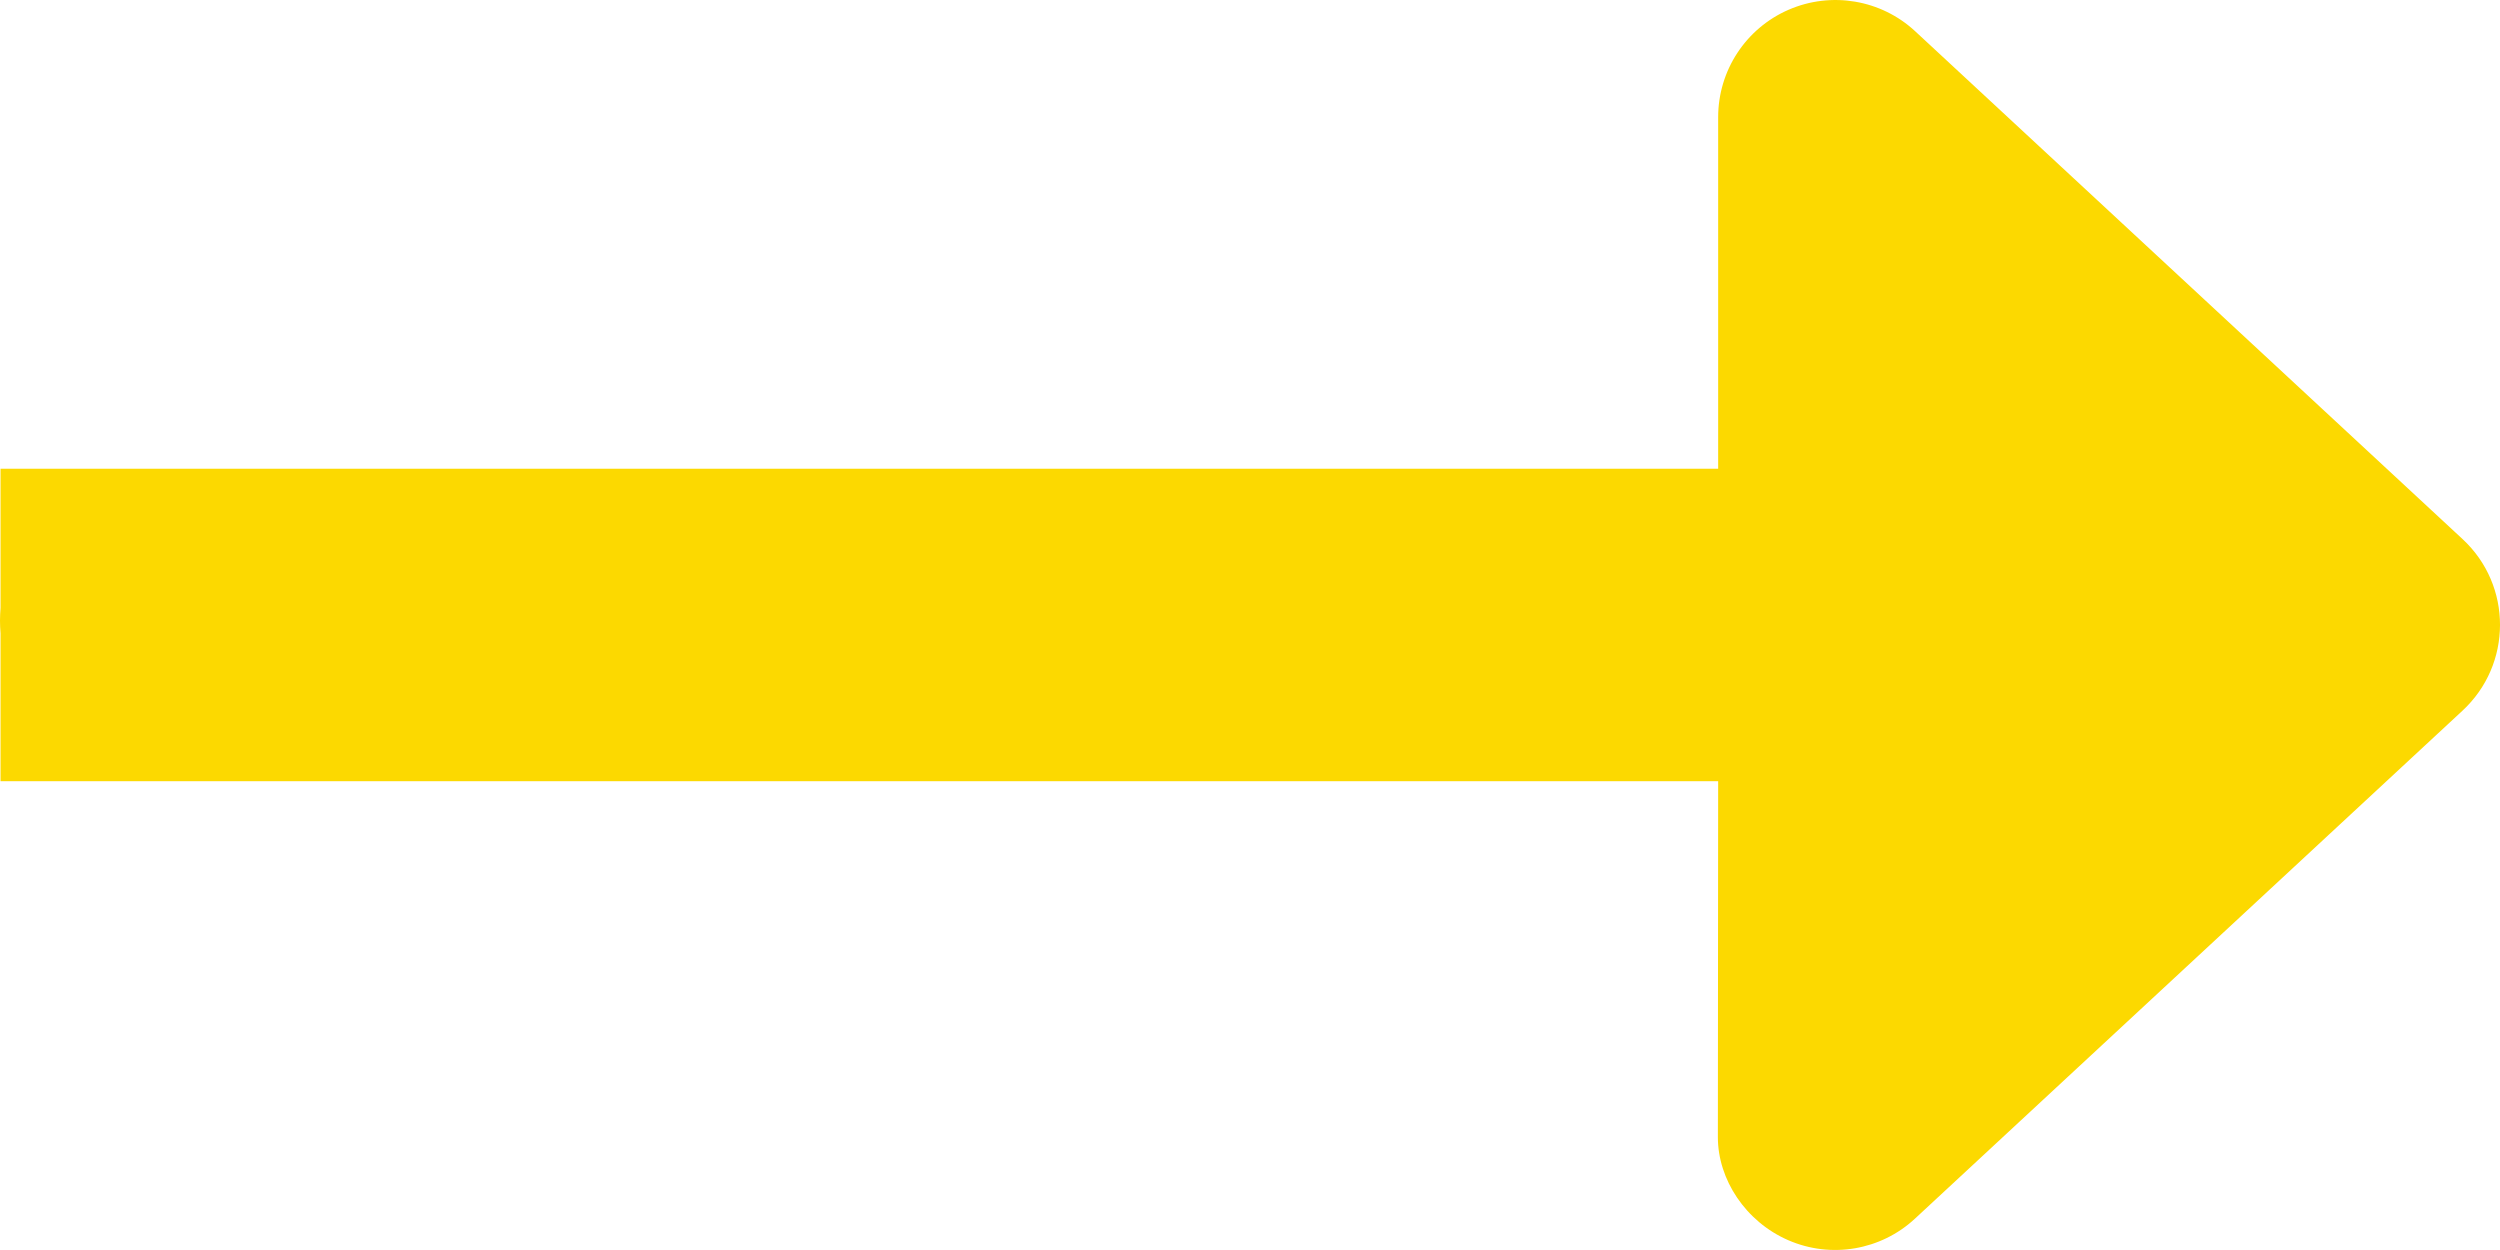
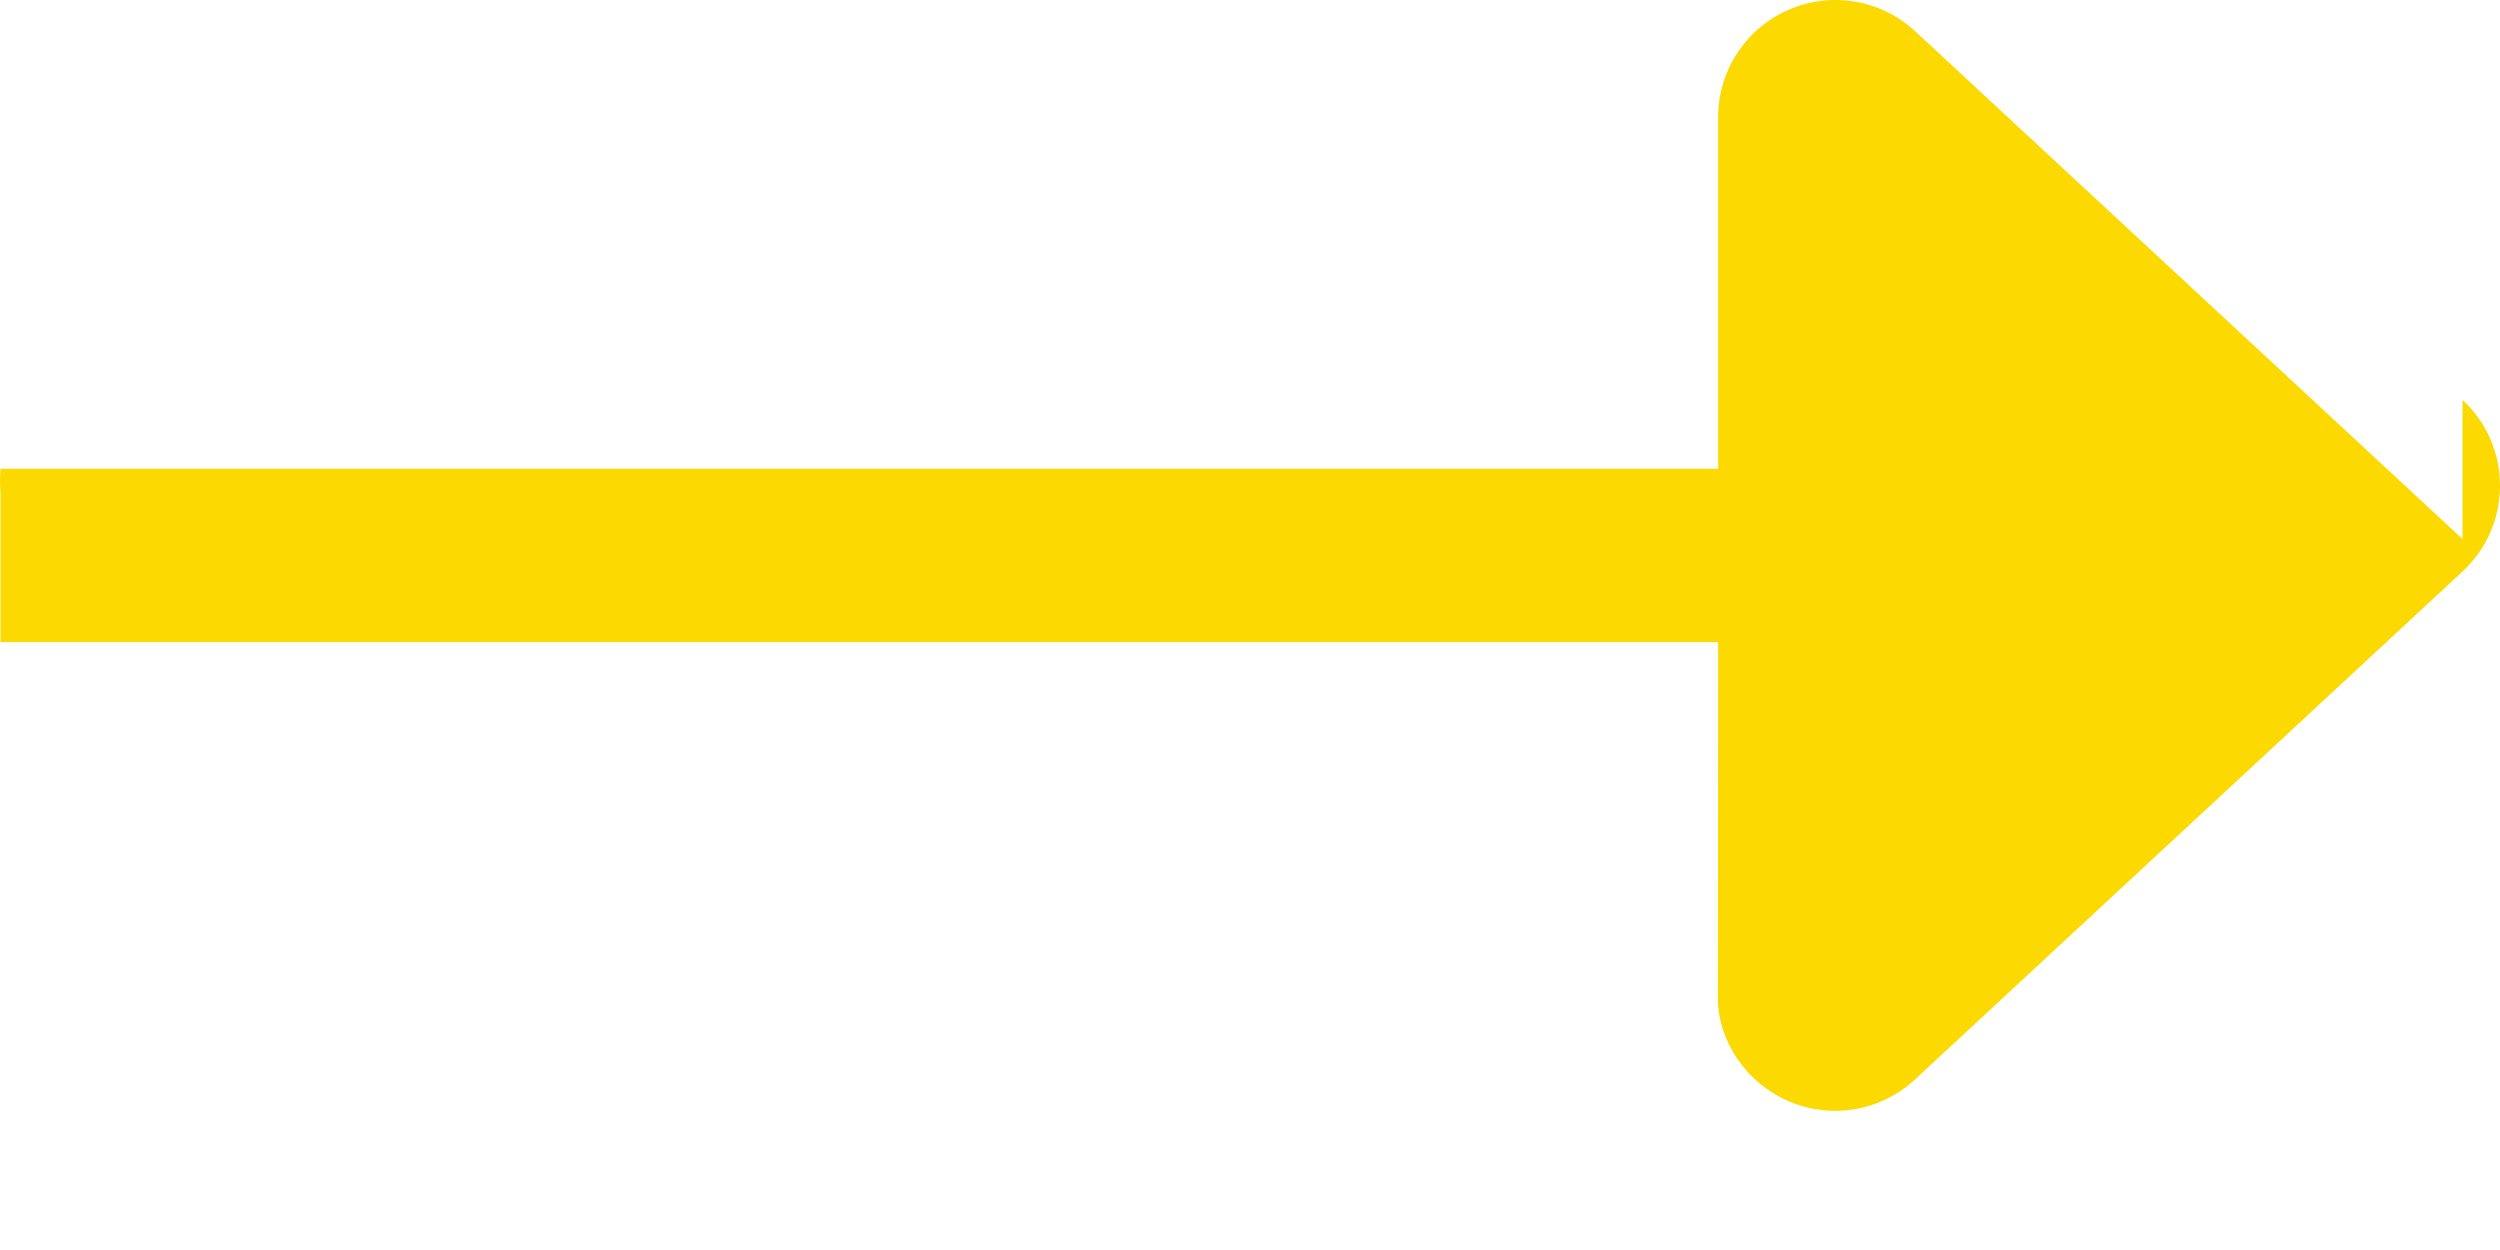
<svg xmlns="http://www.w3.org/2000/svg" id="a" viewBox="0 0 512.03 256.01">
  <defs>
    <style>.b{fill:#fcd900;}</style>
  </defs>
-   <path class="b" d="M504.36,110.41L392.26,6.41c-6.99-6.49-17.19-8.22-25.94-4.41-8.76,3.81-14.42,12.45-14.42,22V96H.11v28.5c-.06,.85-.11,1.72-.11,2.6s.04,1.75,.11,2.61v30.29H351.9l-.06,72.91c0,8.65,5.66,17.29,14.42,21.1s18.95,2.08,25.94-4.41l112.1-104c10.3-9.5,10.3-25.7,.06-35.19h0Z" />
+   <path class="b" d="M504.36,110.41L392.26,6.41c-6.99-6.49-17.19-8.22-25.94-4.41-8.76,3.81-14.42,12.45-14.42,22V96H.11c-.06,.85-.11,1.72-.11,2.6s.04,1.75,.11,2.61v30.29H351.9l-.06,72.91c0,8.65,5.66,17.29,14.42,21.1s18.95,2.08,25.94-4.41l112.1-104c10.3-9.5,10.3-25.7,.06-35.19h0Z" />
</svg>